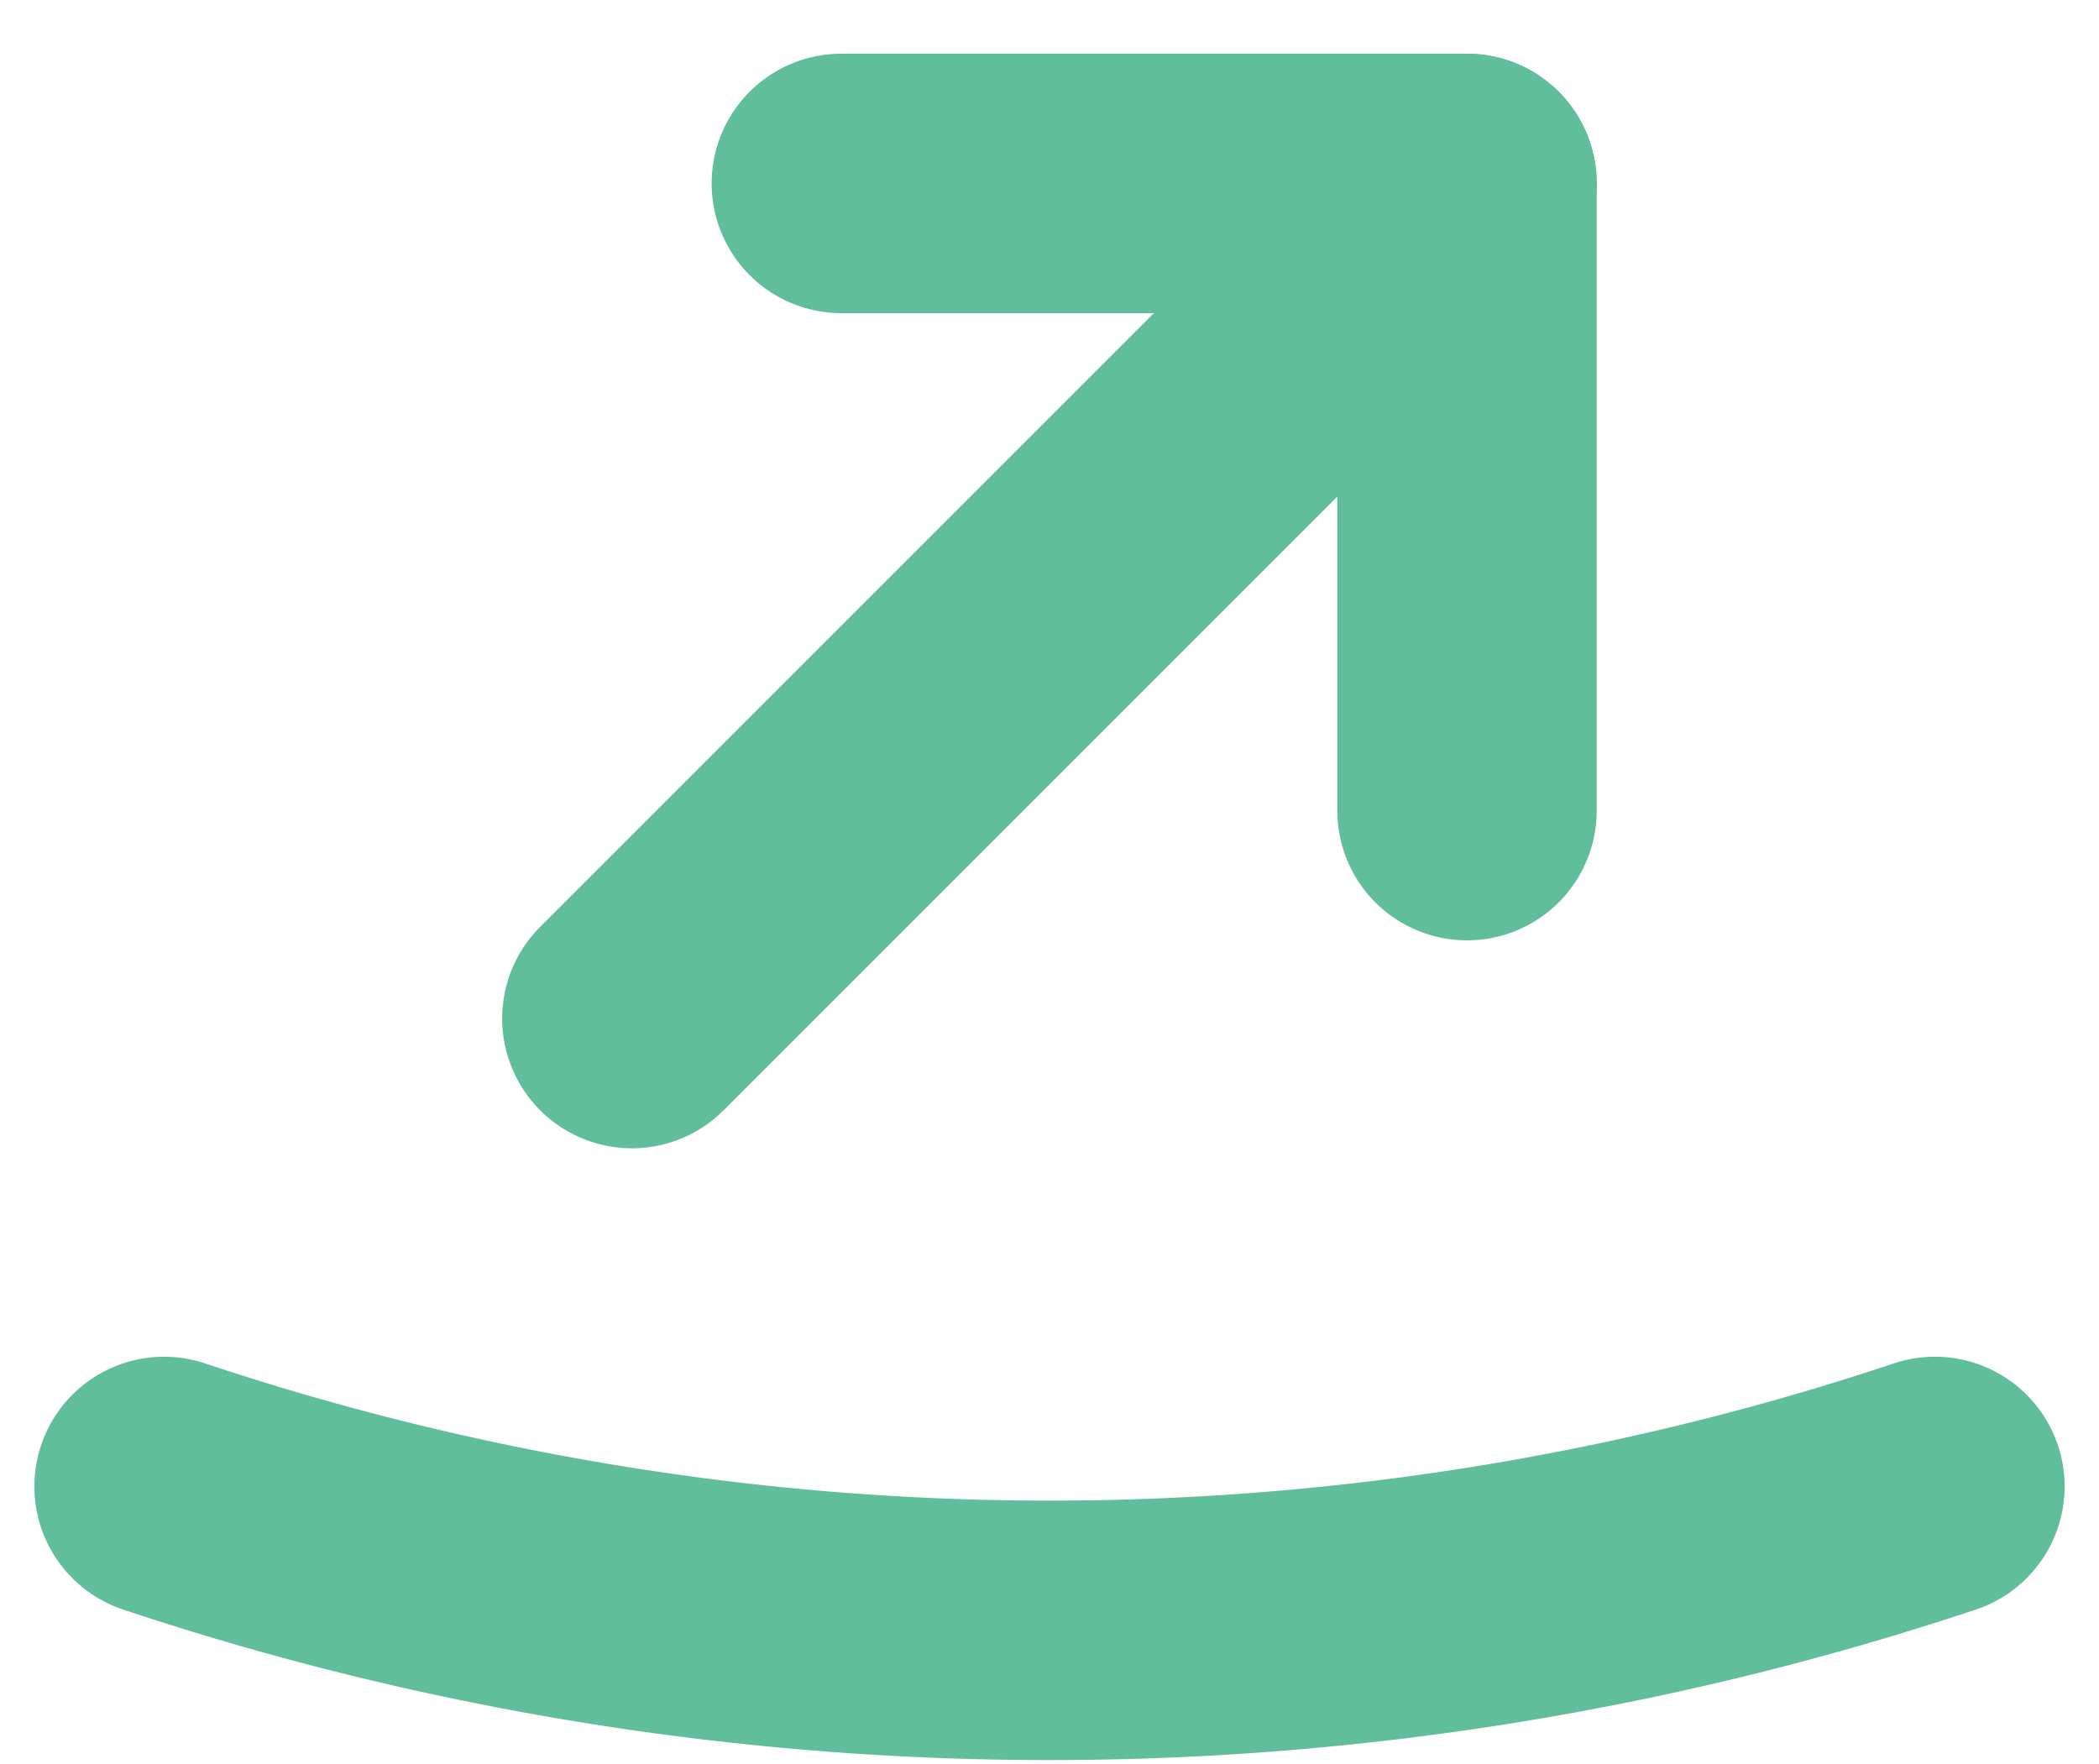
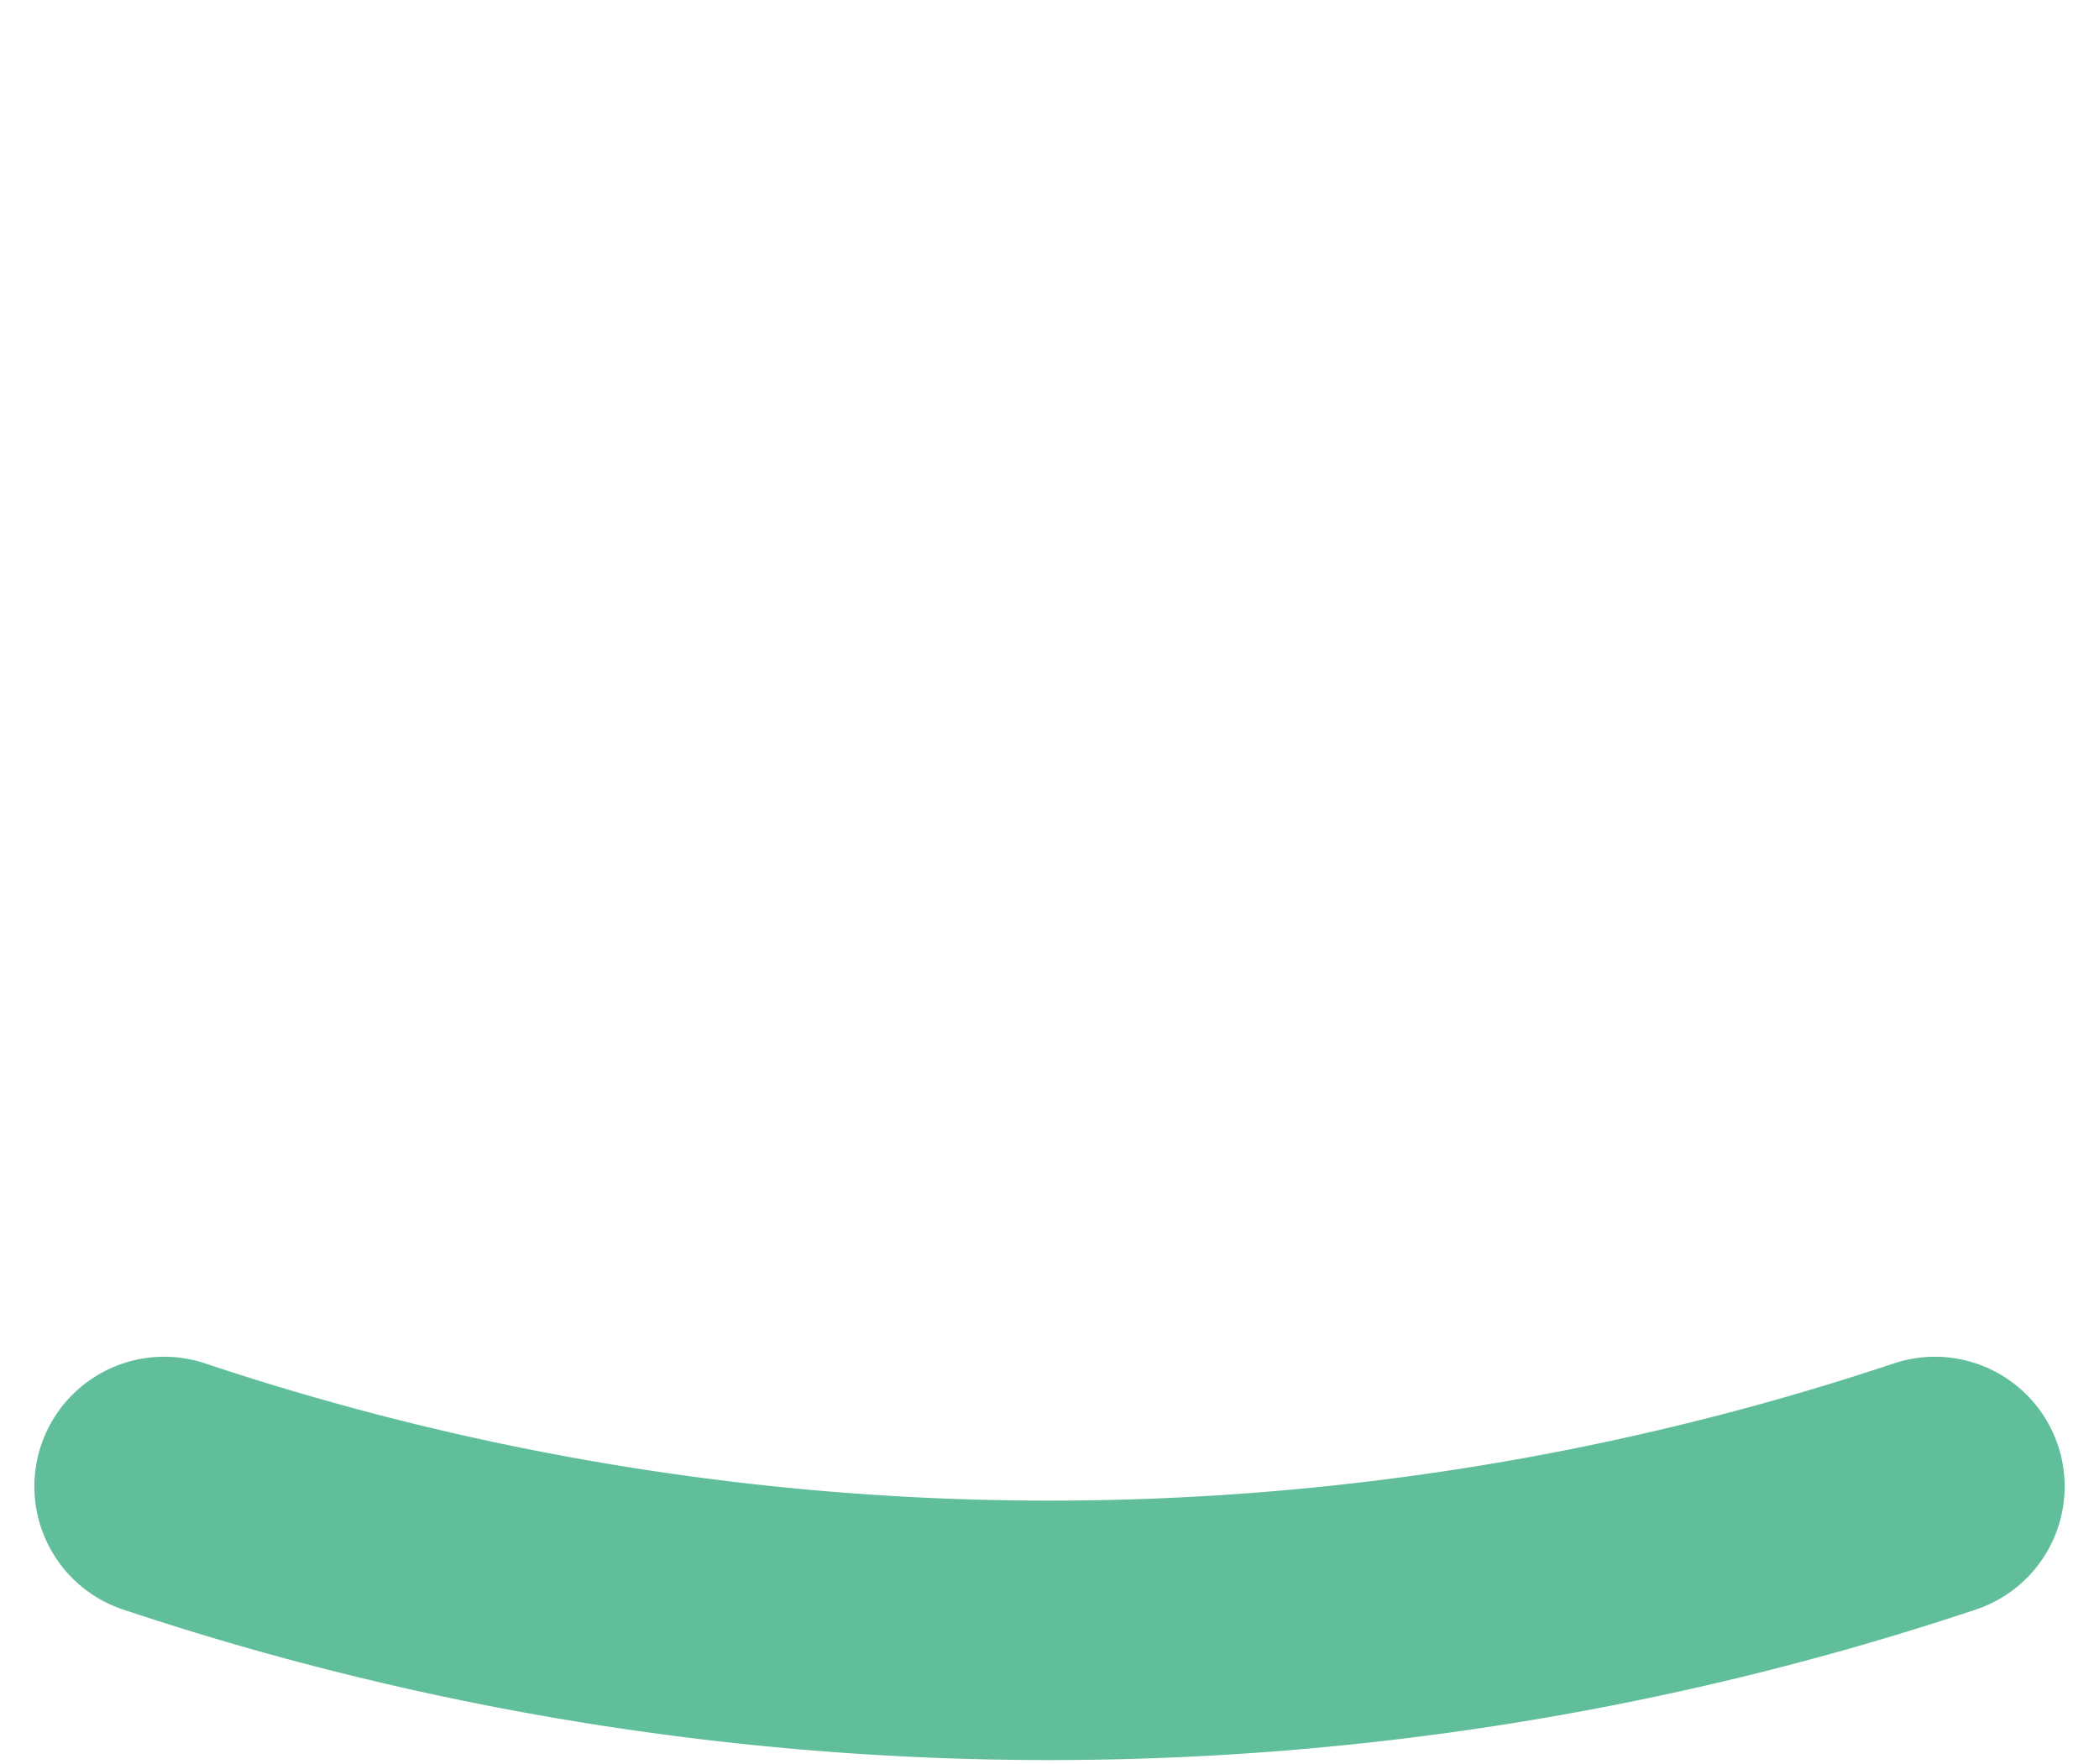
<svg xmlns="http://www.w3.org/2000/svg" width="16.181" height="13.601" viewBox="0 0 16.181 13.601">
  <g transform="translate(1.265 1.414)">
-     <path d="M10.59,7.68h4.823v4.835" transform="translate(-5.369 -7.68)" fill="none" stroke="#60be9b" stroke-linecap="round" stroke-linejoin="round" stroke-width="2" />
-     <path d="M15.608,7.68,9.17,14.118" transform="translate(-5.564 -7.68)" fill="none" stroke="#60be9b" stroke-linecap="round" stroke-linejoin="round" stroke-width="2" />
    <path d="M6,16.51a21.556,21.556,0,0,0,13.651,0" transform="translate(-6 -6.465)" fill="none" stroke="#60be9b" stroke-linecap="round" stroke-linejoin="round" stroke-width="2" />
  </g>
</svg>